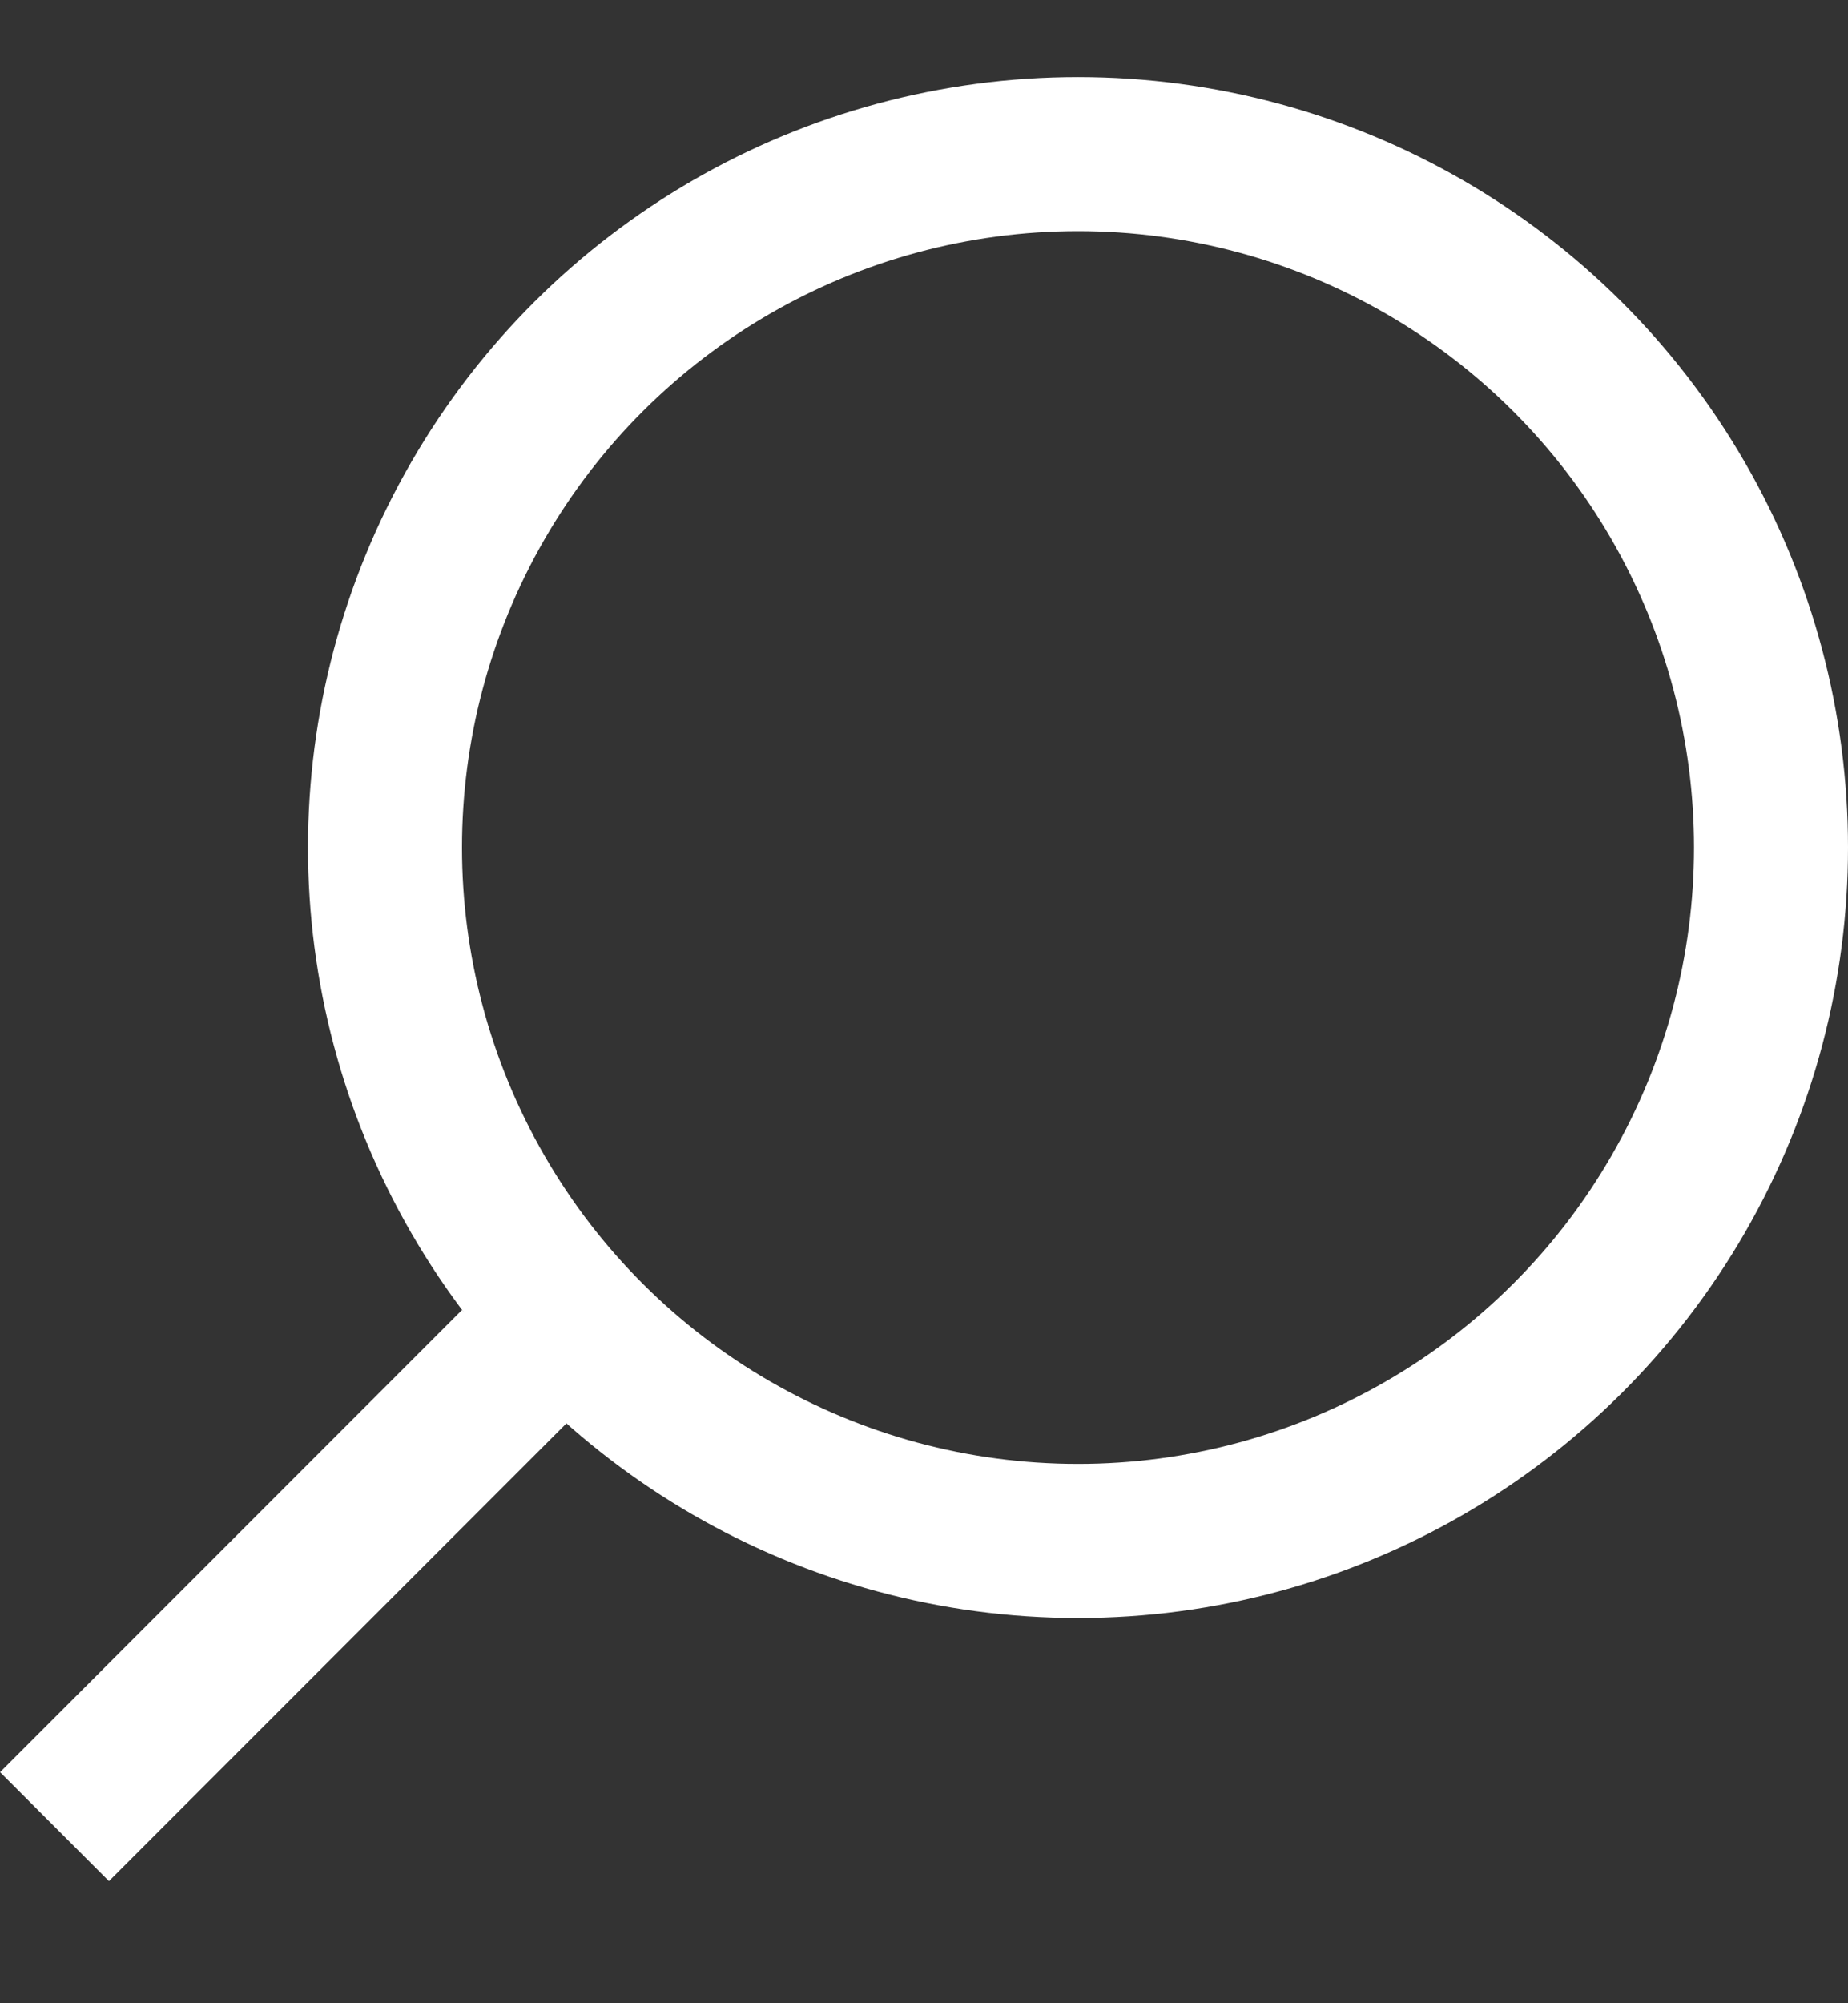
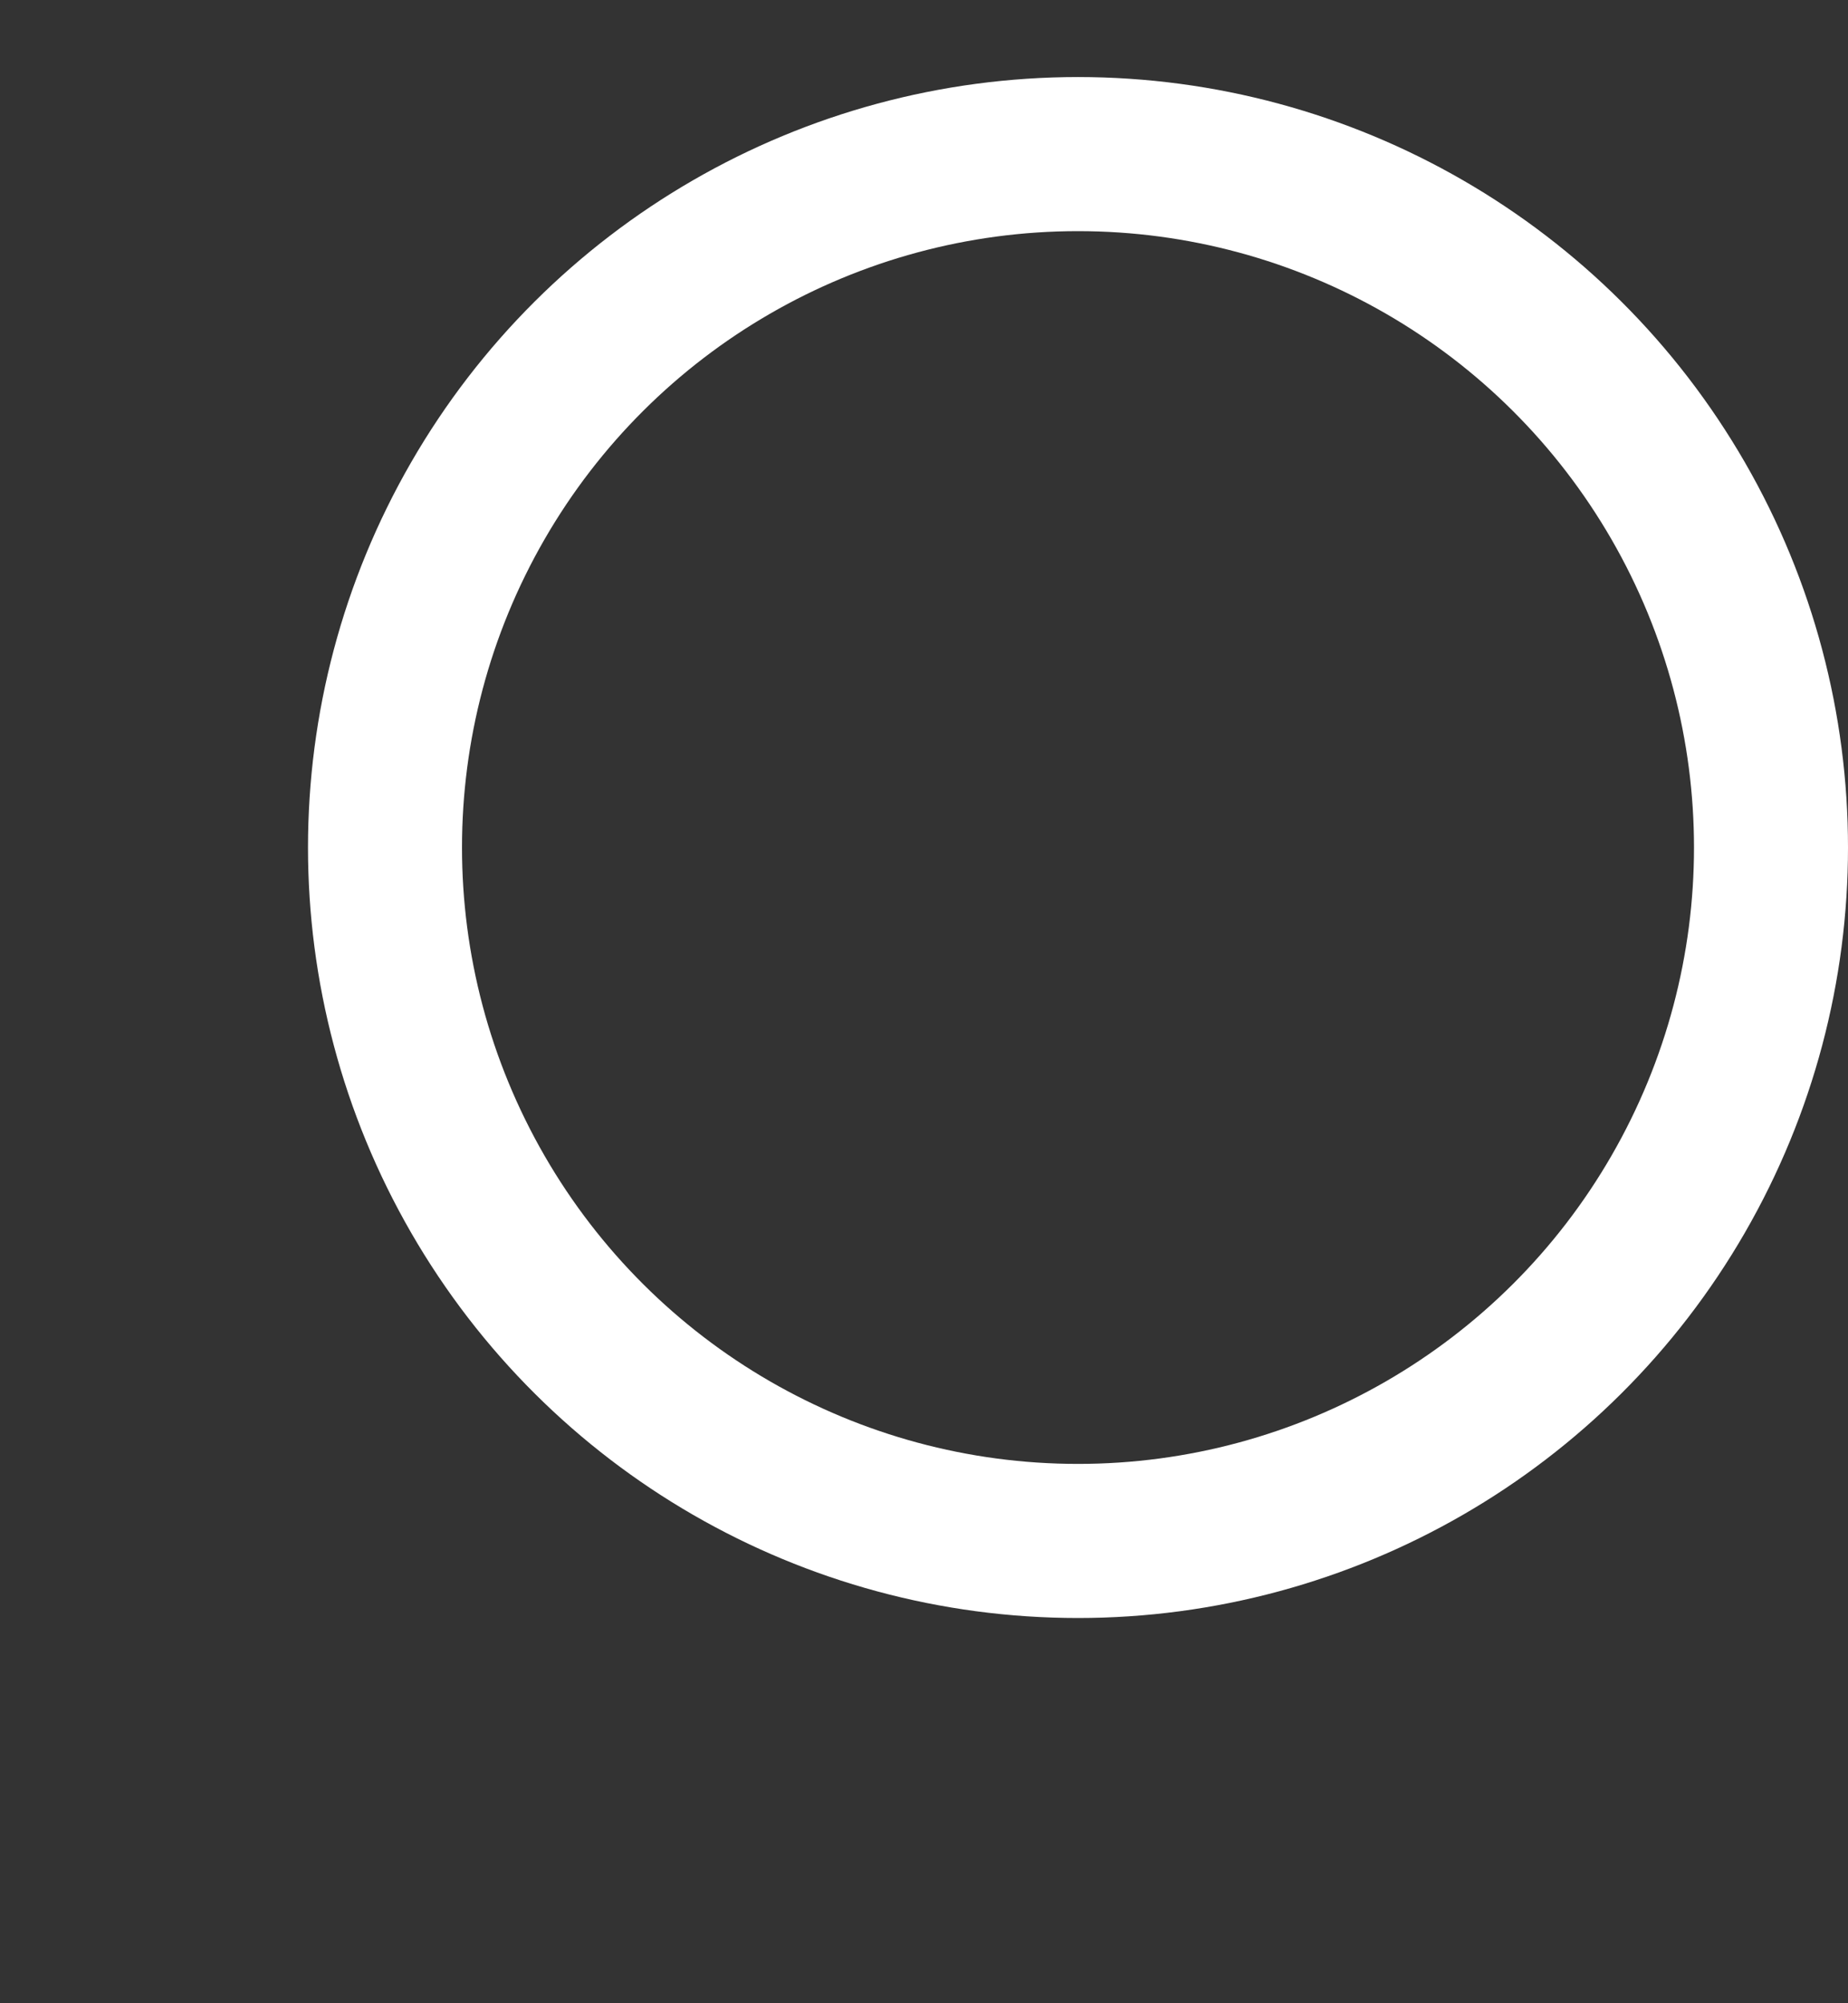
<svg xmlns="http://www.w3.org/2000/svg" width="12" height="13" viewBox="0 0 12 13" fill="none">
  <rect x="0" y="0" width="12" height="13" fill="#333333" stroke="none" />
  <g id="Group 1">
    <circle id="Ellipse 1" cx="7" cy="5.5" r="4.5" transform="rotate(90 7 5.5)" stroke="white" />
-     <line id="Line 1" x1="3.354" y1="8.854" x2="0.354" y2="11.854" stroke="white" />
  </g>
</svg>